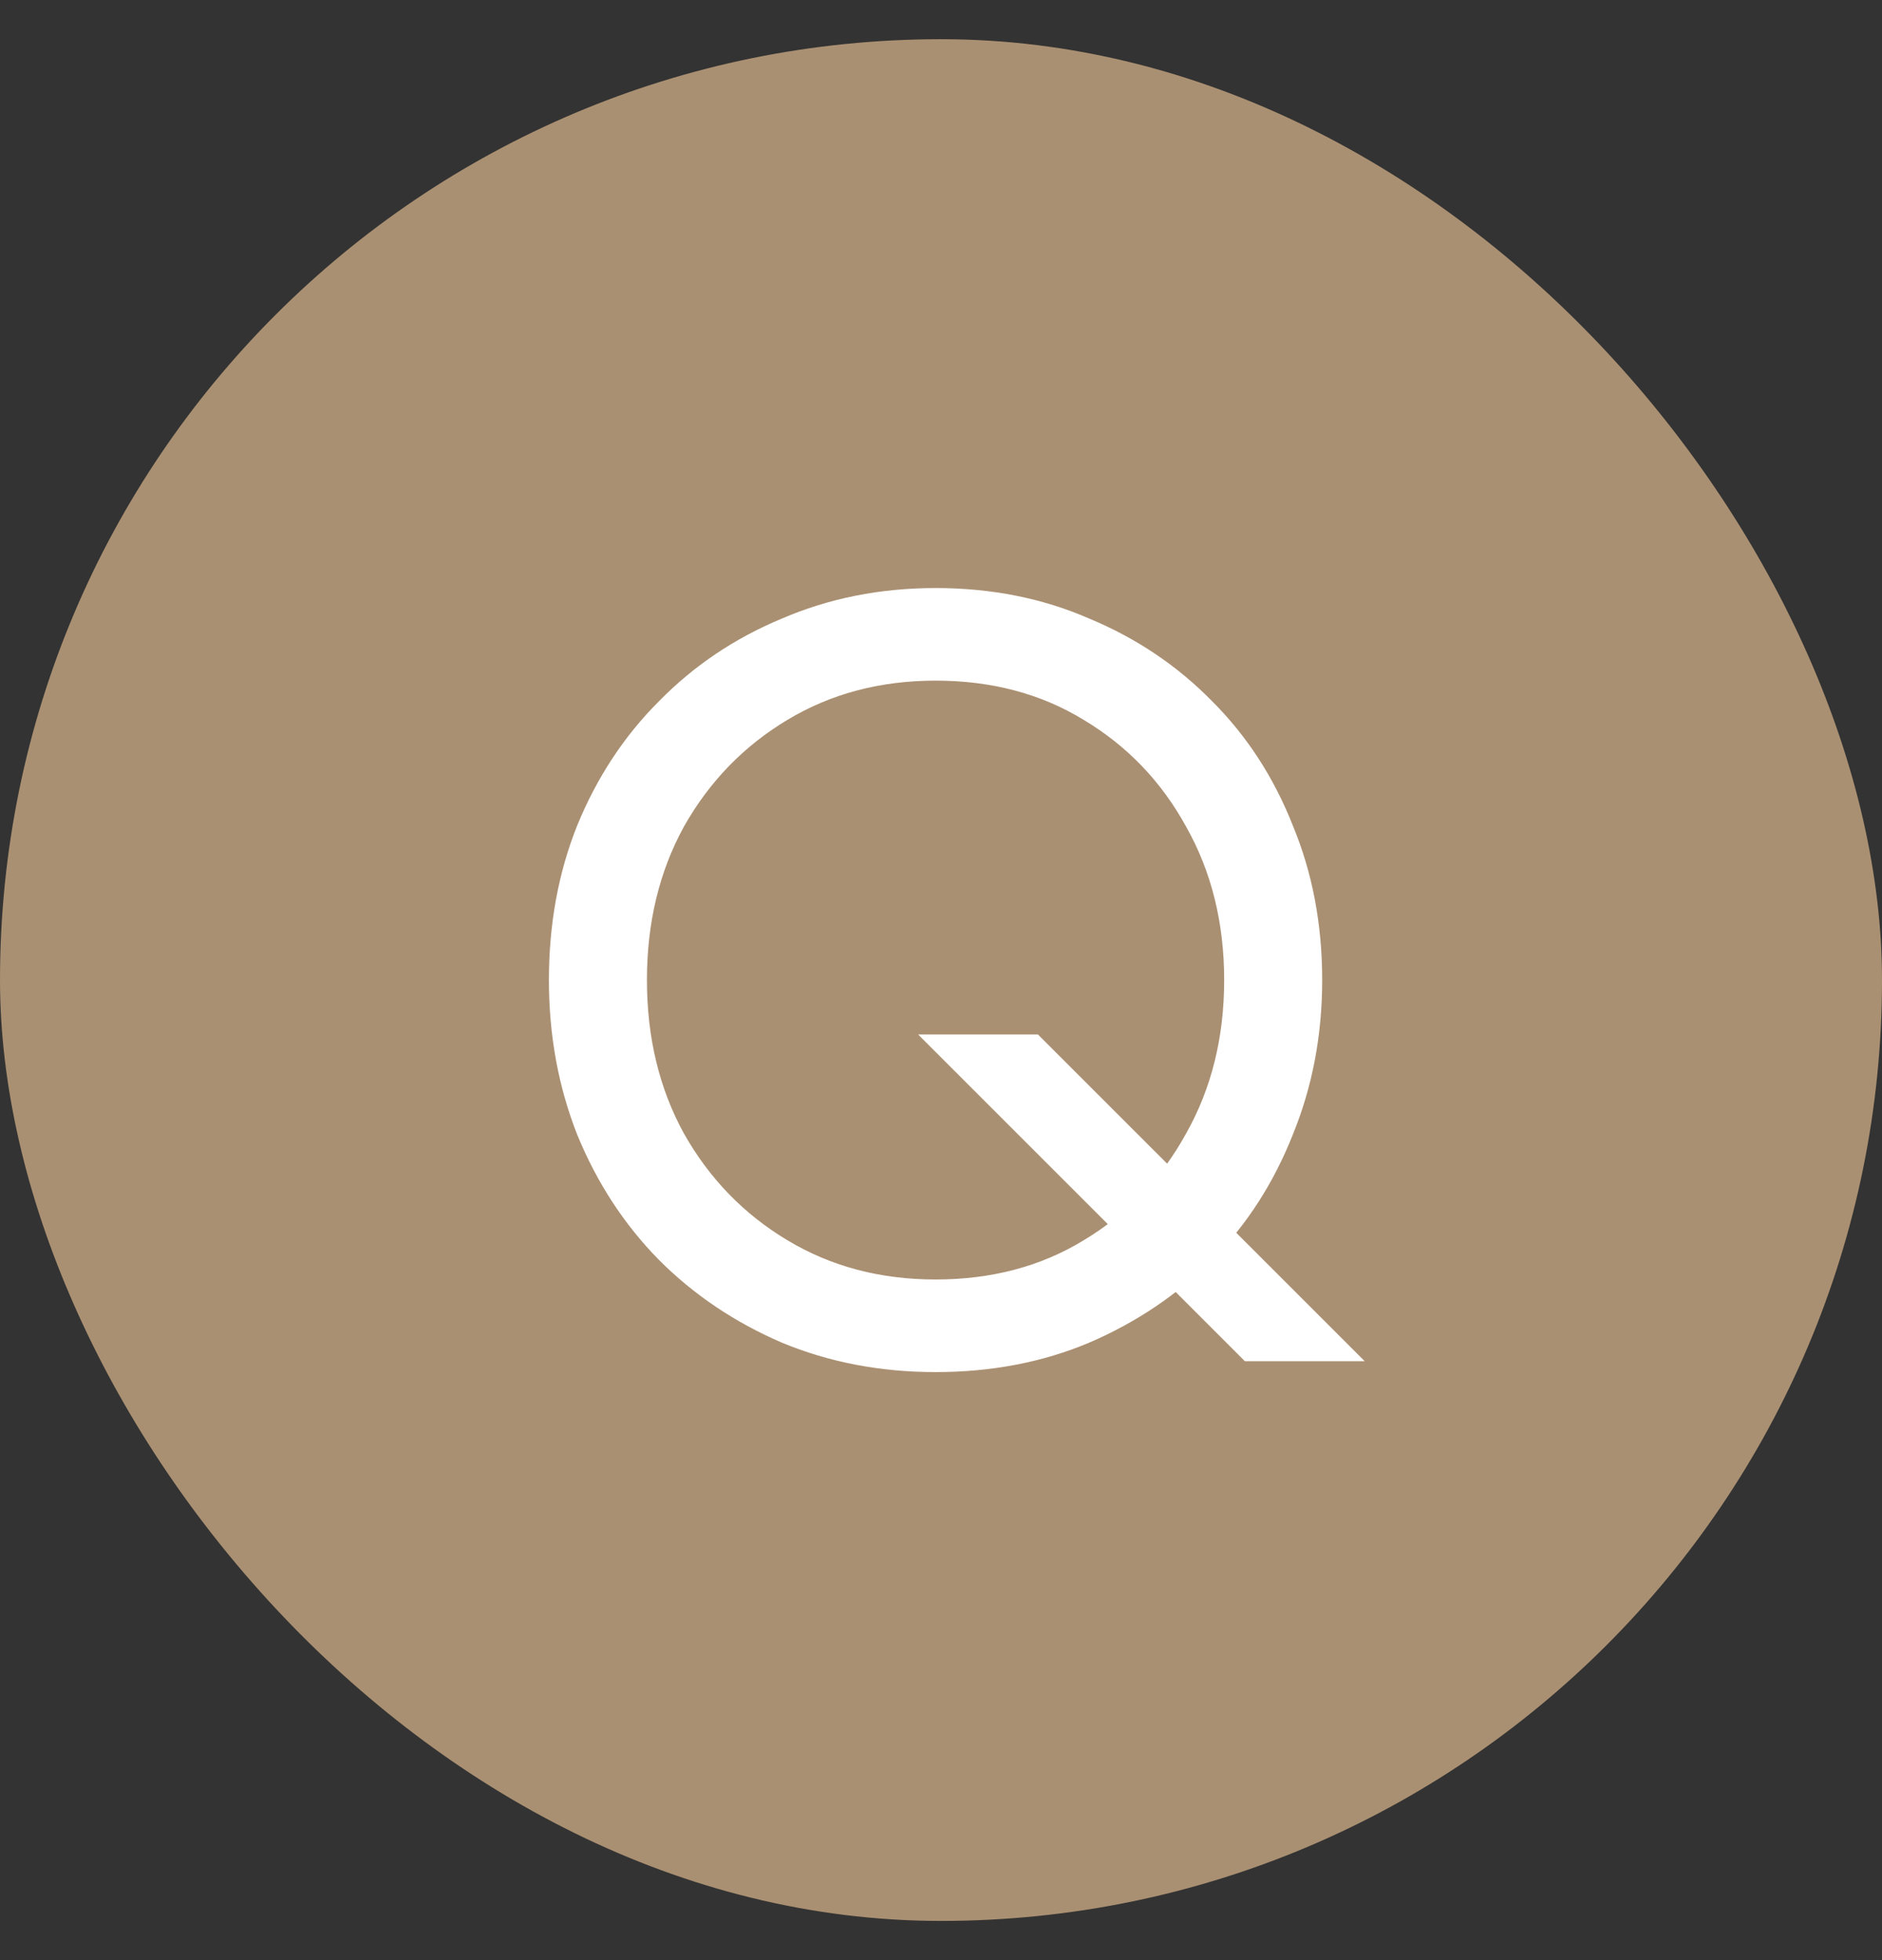
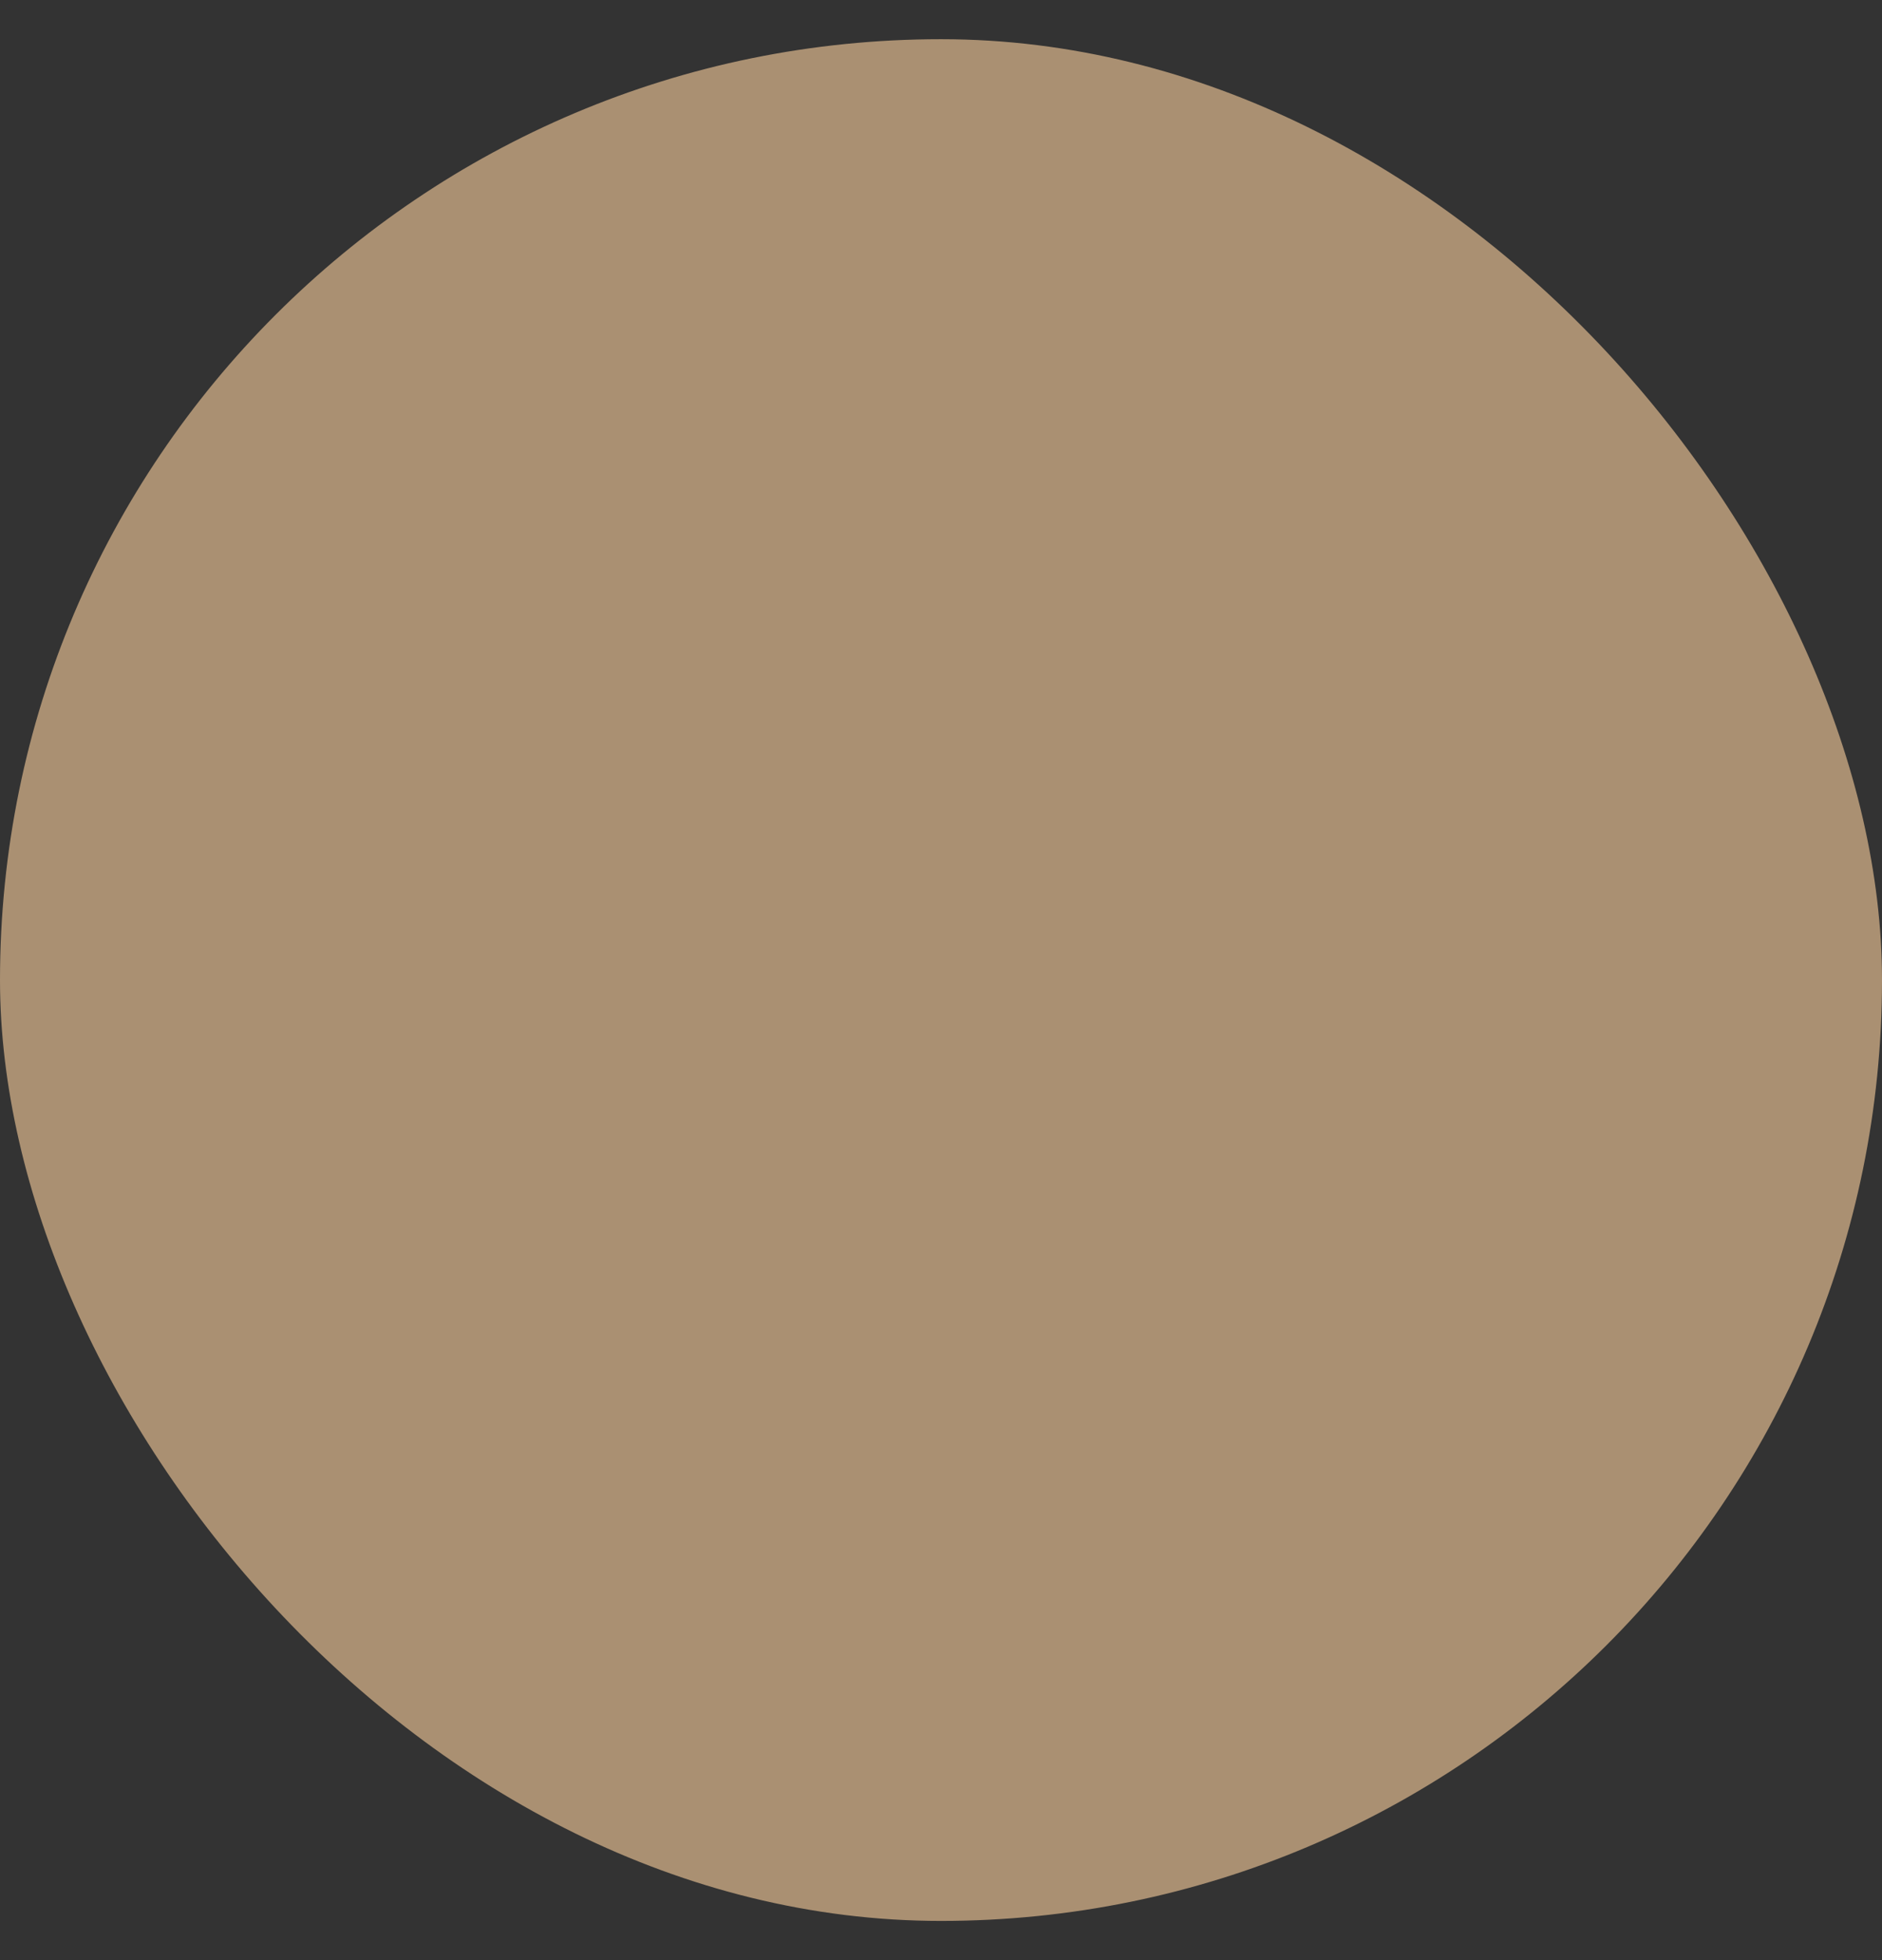
<svg xmlns="http://www.w3.org/2000/svg" width="24" height="25" viewBox="0 0 24 25" fill="none">
  <rect x="0" y="0" width="24" height="25" fill="#333333" stroke="none" />
  <rect y="0.5" width="24" height="24" rx="12" fill="#AA9072" />
-   <path d="M8.25 12.5C8.25 13.232 8.407 13.884 8.722 14.458C9.046 15.032 9.486 15.486 10.042 15.819C10.597 16.153 11.227 16.319 11.931 16.319C12.643 16.319 13.273 16.153 13.819 15.819C14.375 15.486 14.81 15.032 15.125 14.458C15.449 13.884 15.611 13.232 15.611 12.5C15.611 11.768 15.449 11.116 15.125 10.542C14.81 9.968 14.375 9.514 13.819 9.181C13.273 8.847 12.643 8.681 11.931 8.681C11.227 8.681 10.597 8.847 10.042 9.181C9.486 9.514 9.046 9.968 8.722 10.542C8.407 11.116 8.25 11.768 8.25 12.5ZM7 12.5C7 11.787 7.12 11.13 7.361 10.528C7.611 9.917 7.958 9.389 8.403 8.944C8.847 8.491 9.37 8.139 9.972 7.889C10.574 7.63 11.227 7.5 11.931 7.5C12.643 7.5 13.296 7.63 13.889 7.889C14.491 8.139 15.014 8.491 15.458 8.944C15.903 9.389 16.245 9.917 16.486 10.528C16.736 11.13 16.861 11.787 16.861 12.5C16.861 13.204 16.736 13.861 16.486 14.472C16.245 15.083 15.903 15.616 15.458 16.069C15.014 16.514 14.491 16.866 13.889 17.125C13.296 17.375 12.643 17.5 11.931 17.5C11.227 17.5 10.574 17.375 9.972 17.125C9.37 16.866 8.847 16.514 8.403 16.069C7.958 15.616 7.611 15.083 7.361 14.472C7.12 13.861 7 13.204 7 12.5ZM11.708 13.194H13.236L17.403 17.361H15.875L11.708 13.194Z" fill="white" />
</svg>